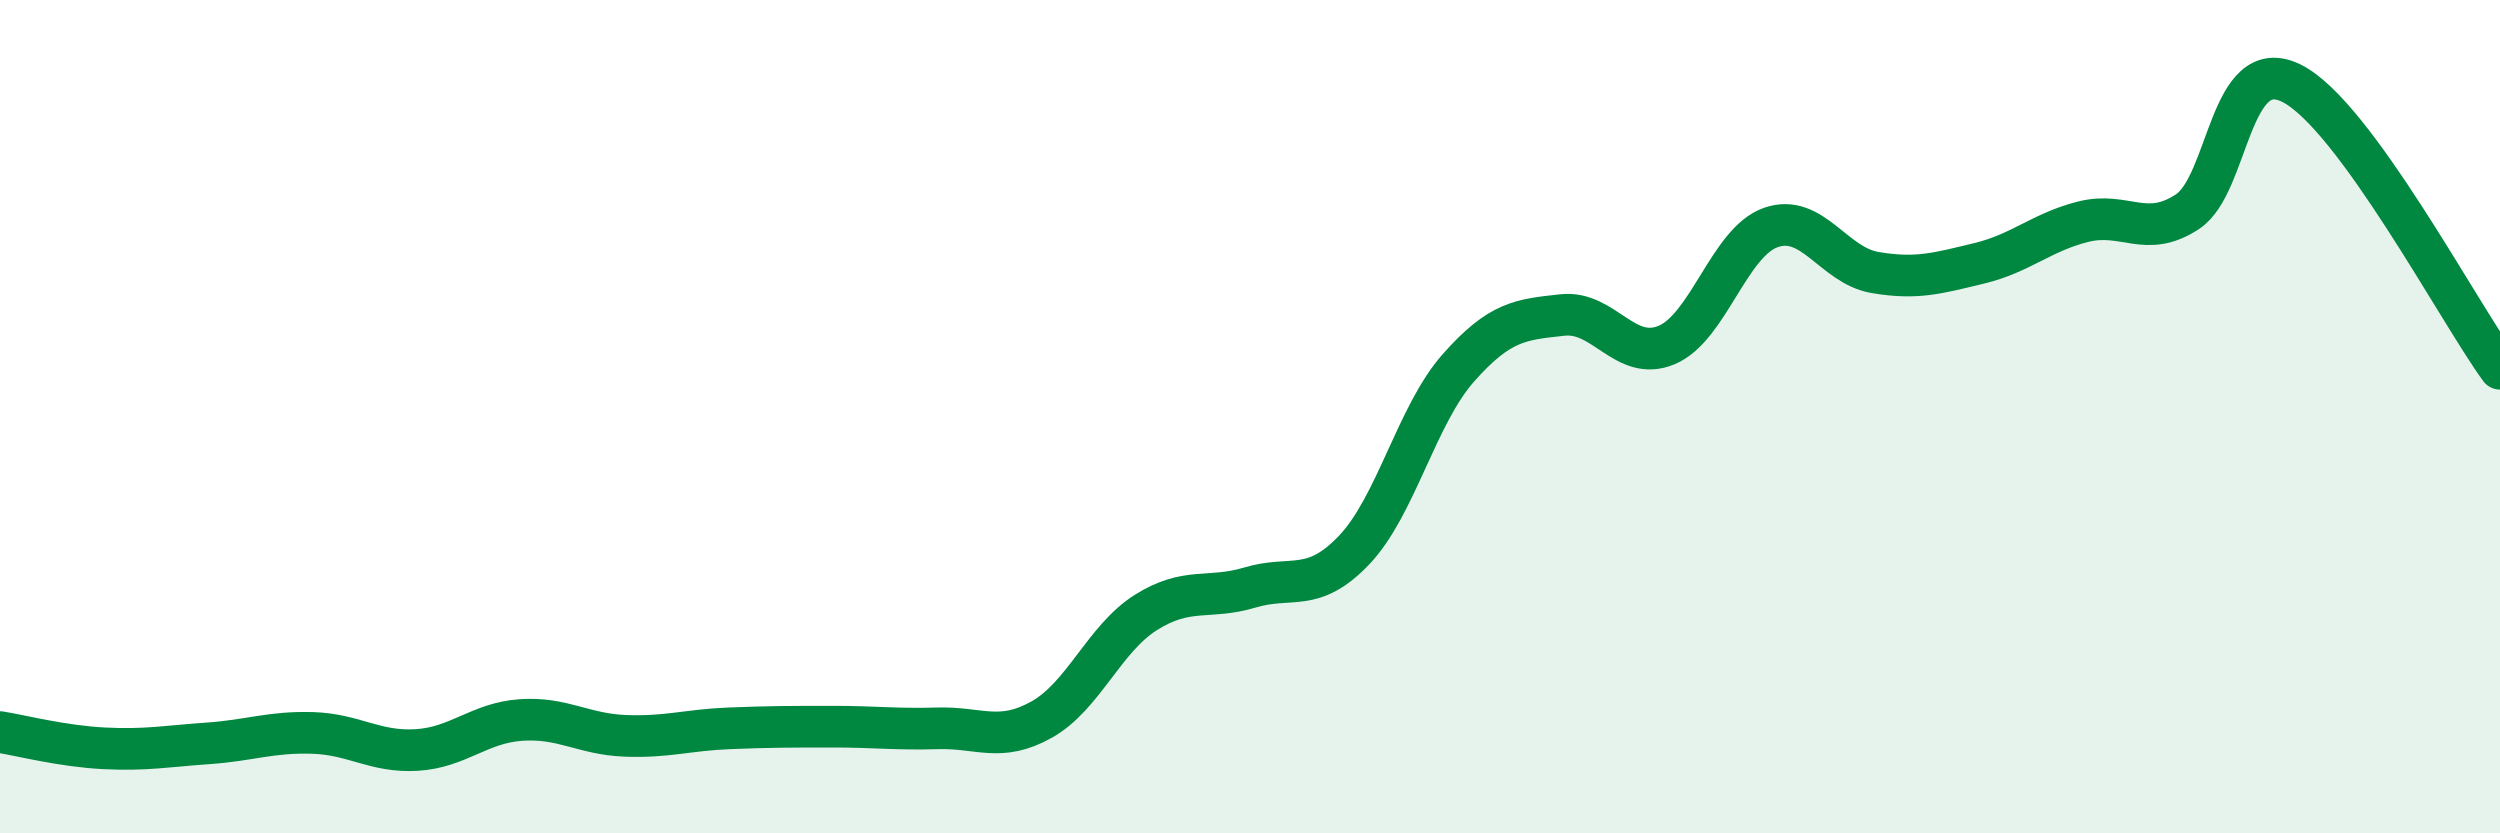
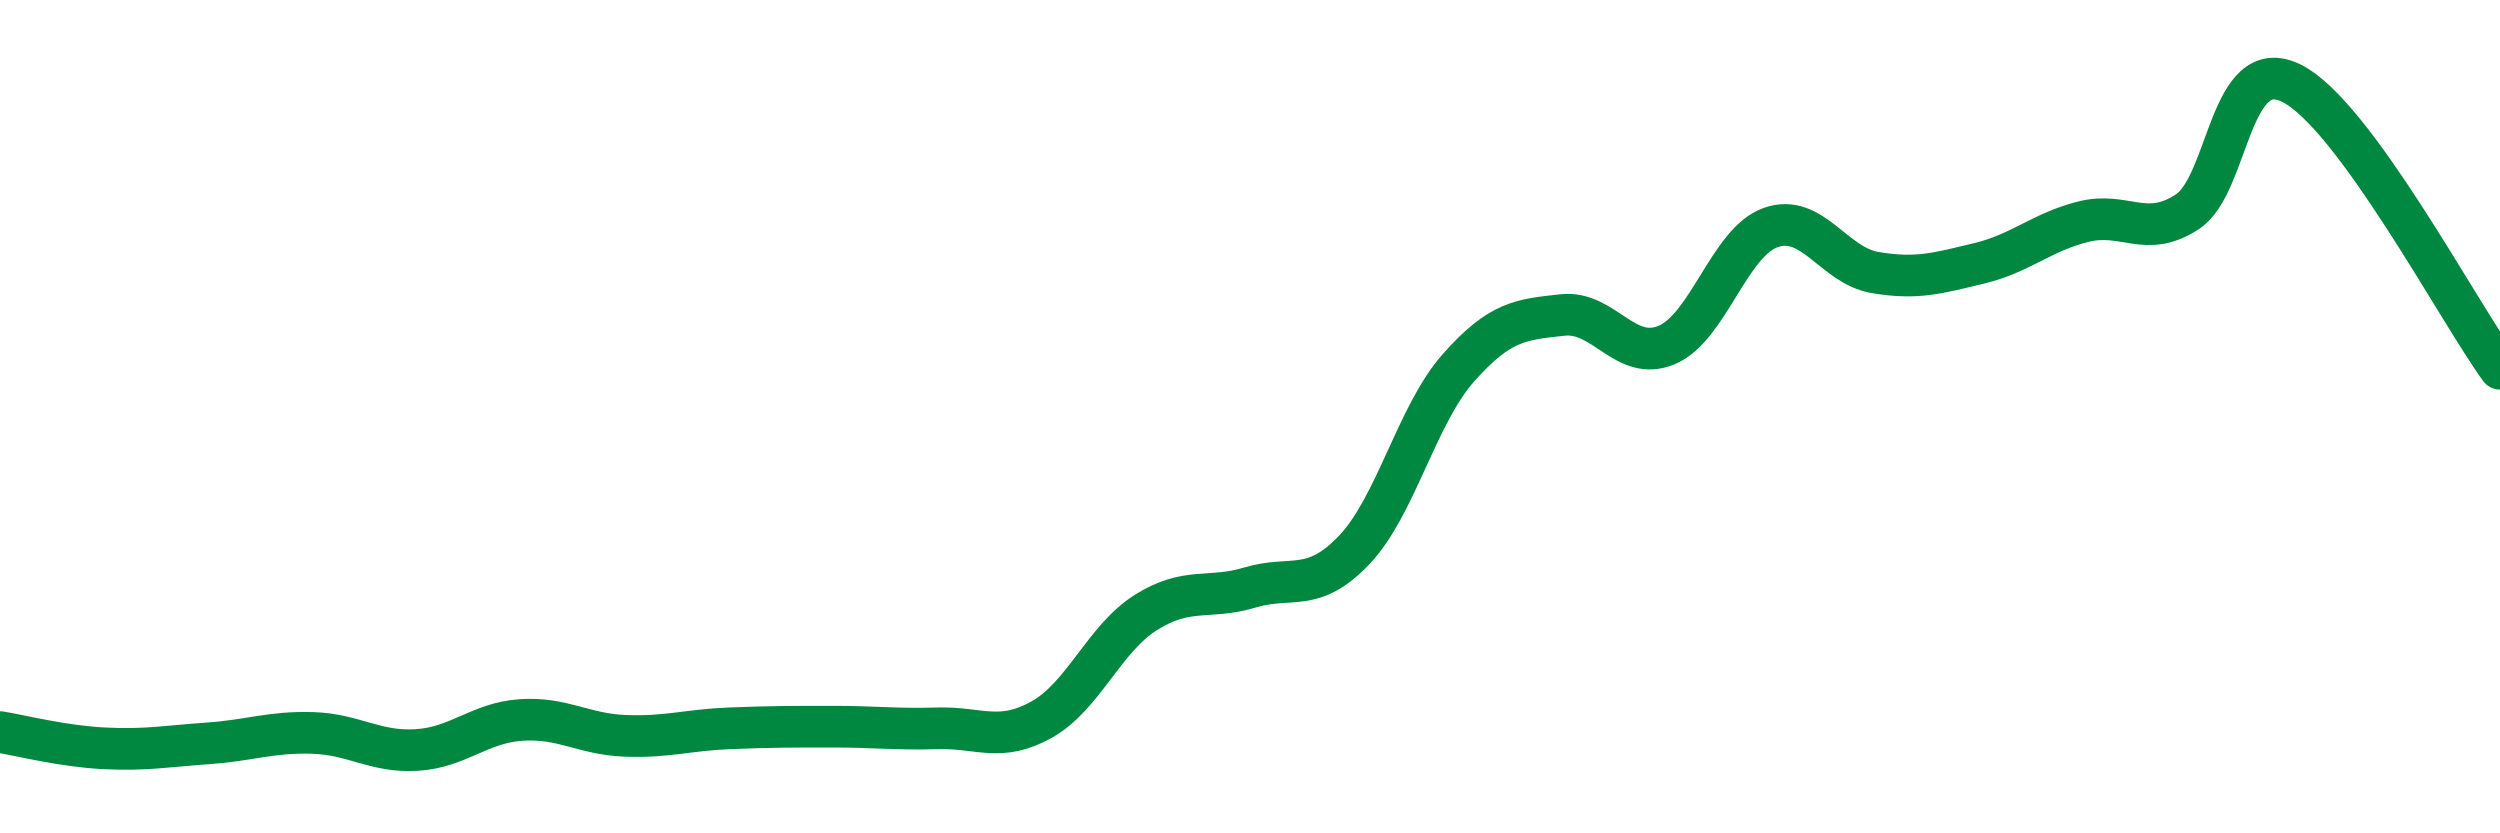
<svg xmlns="http://www.w3.org/2000/svg" width="60" height="20" viewBox="0 0 60 20">
-   <path d="M 0,17.57 C 0.5,17.65 1.5,17.91 2.5,17.96 C 3.5,18.01 4,17.91 5,17.84 C 6,17.77 6.5,17.56 7.5,17.59 C 8.5,17.62 9,18.06 10,18 C 11,17.94 11.5,17.35 12.5,17.28 C 13.5,17.21 14,17.62 15,17.66 C 16,17.7 16.5,17.52 17.5,17.48 C 18.5,17.44 19,17.44 20,17.44 C 21,17.44 21.5,17.51 22.5,17.48 C 23.5,17.45 24,17.83 25,17.27 C 26,16.71 26.5,15.33 27.5,14.7 C 28.5,14.07 29,14.4 30,14.1 C 31,13.8 31.5,14.25 32.5,13.2 C 33.5,12.15 34,9.96 35,8.83 C 36,7.7 36.5,7.67 37.5,7.56 C 38.5,7.45 39,8.7 40,8.28 C 41,7.86 41.5,5.81 42.5,5.46 C 43.5,5.11 44,6.37 45,6.54 C 46,6.71 46.5,6.56 47.5,6.32 C 48.5,6.08 49,5.57 50,5.32 C 51,5.07 51.5,5.74 52.5,5.08 C 53.5,4.42 53.5,1.25 55,2 C 56.5,2.75 59,7.48 60,8.85L60 20L0 20Z" fill="#008740" opacity="0.1" stroke-linecap="round" stroke-linejoin="round" />
  <path d="M 0,17.57 C 0.5,17.65 1.5,17.91 2.5,17.96 C 3.5,18.01 4,17.91 5,17.84 C 6,17.77 6.5,17.56 7.5,17.59 C 8.5,17.62 9,18.06 10,18 C 11,17.94 11.5,17.35 12.5,17.28 C 13.5,17.21 14,17.62 15,17.66 C 16,17.7 16.5,17.52 17.5,17.48 C 18.5,17.44 19,17.44 20,17.44 C 21,17.44 21.5,17.51 22.5,17.48 C 23.5,17.45 24,17.83 25,17.27 C 26,16.71 26.5,15.33 27.5,14.7 C 28.5,14.07 29,14.4 30,14.1 C 31,13.8 31.5,14.25 32.5,13.2 C 33.5,12.15 34,9.96 35,8.83 C 36,7.7 36.5,7.67 37.5,7.56 C 38.5,7.45 39,8.7 40,8.28 C 41,7.86 41.5,5.81 42.5,5.46 C 43.5,5.11 44,6.37 45,6.54 C 46,6.71 46.5,6.56 47.5,6.32 C 48.5,6.08 49,5.57 50,5.32 C 51,5.07 51.5,5.74 52.5,5.08 C 53.5,4.42 53.5,1.25 55,2 C 56.5,2.75 59,7.48 60,8.85" stroke="#008740" stroke-width="1" fill="none" stroke-linecap="round" stroke-linejoin="round" />
</svg>